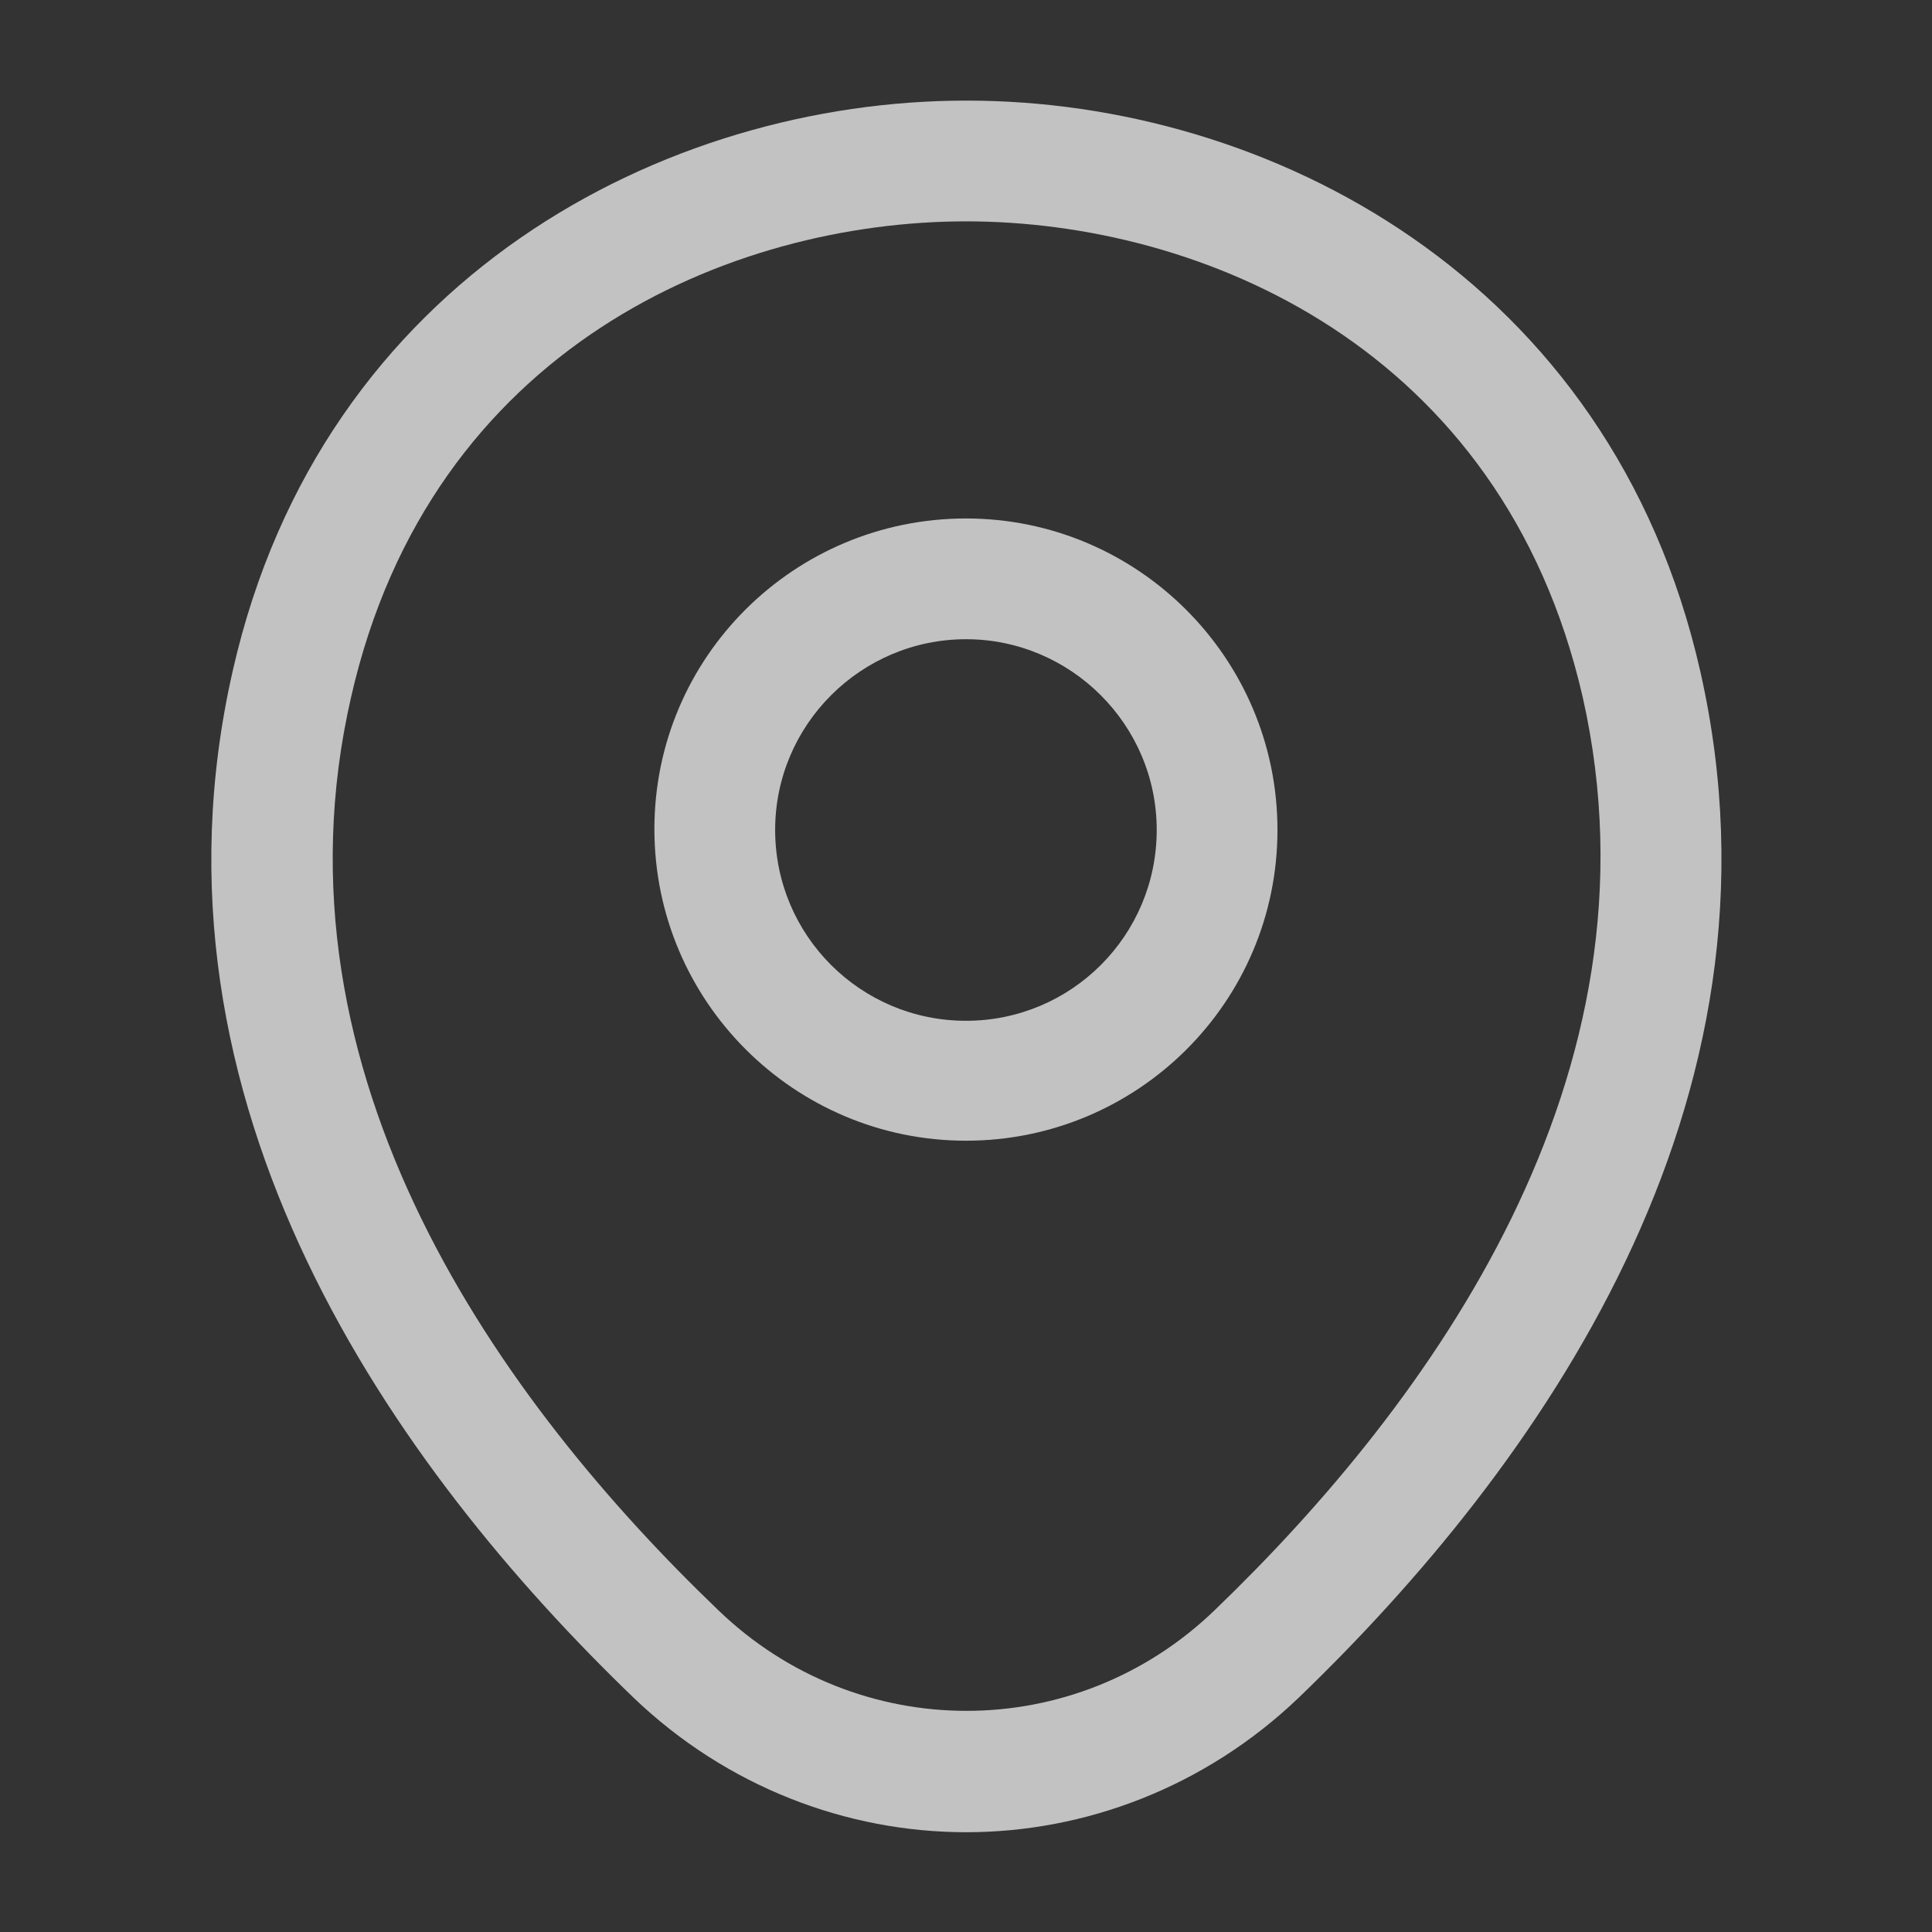
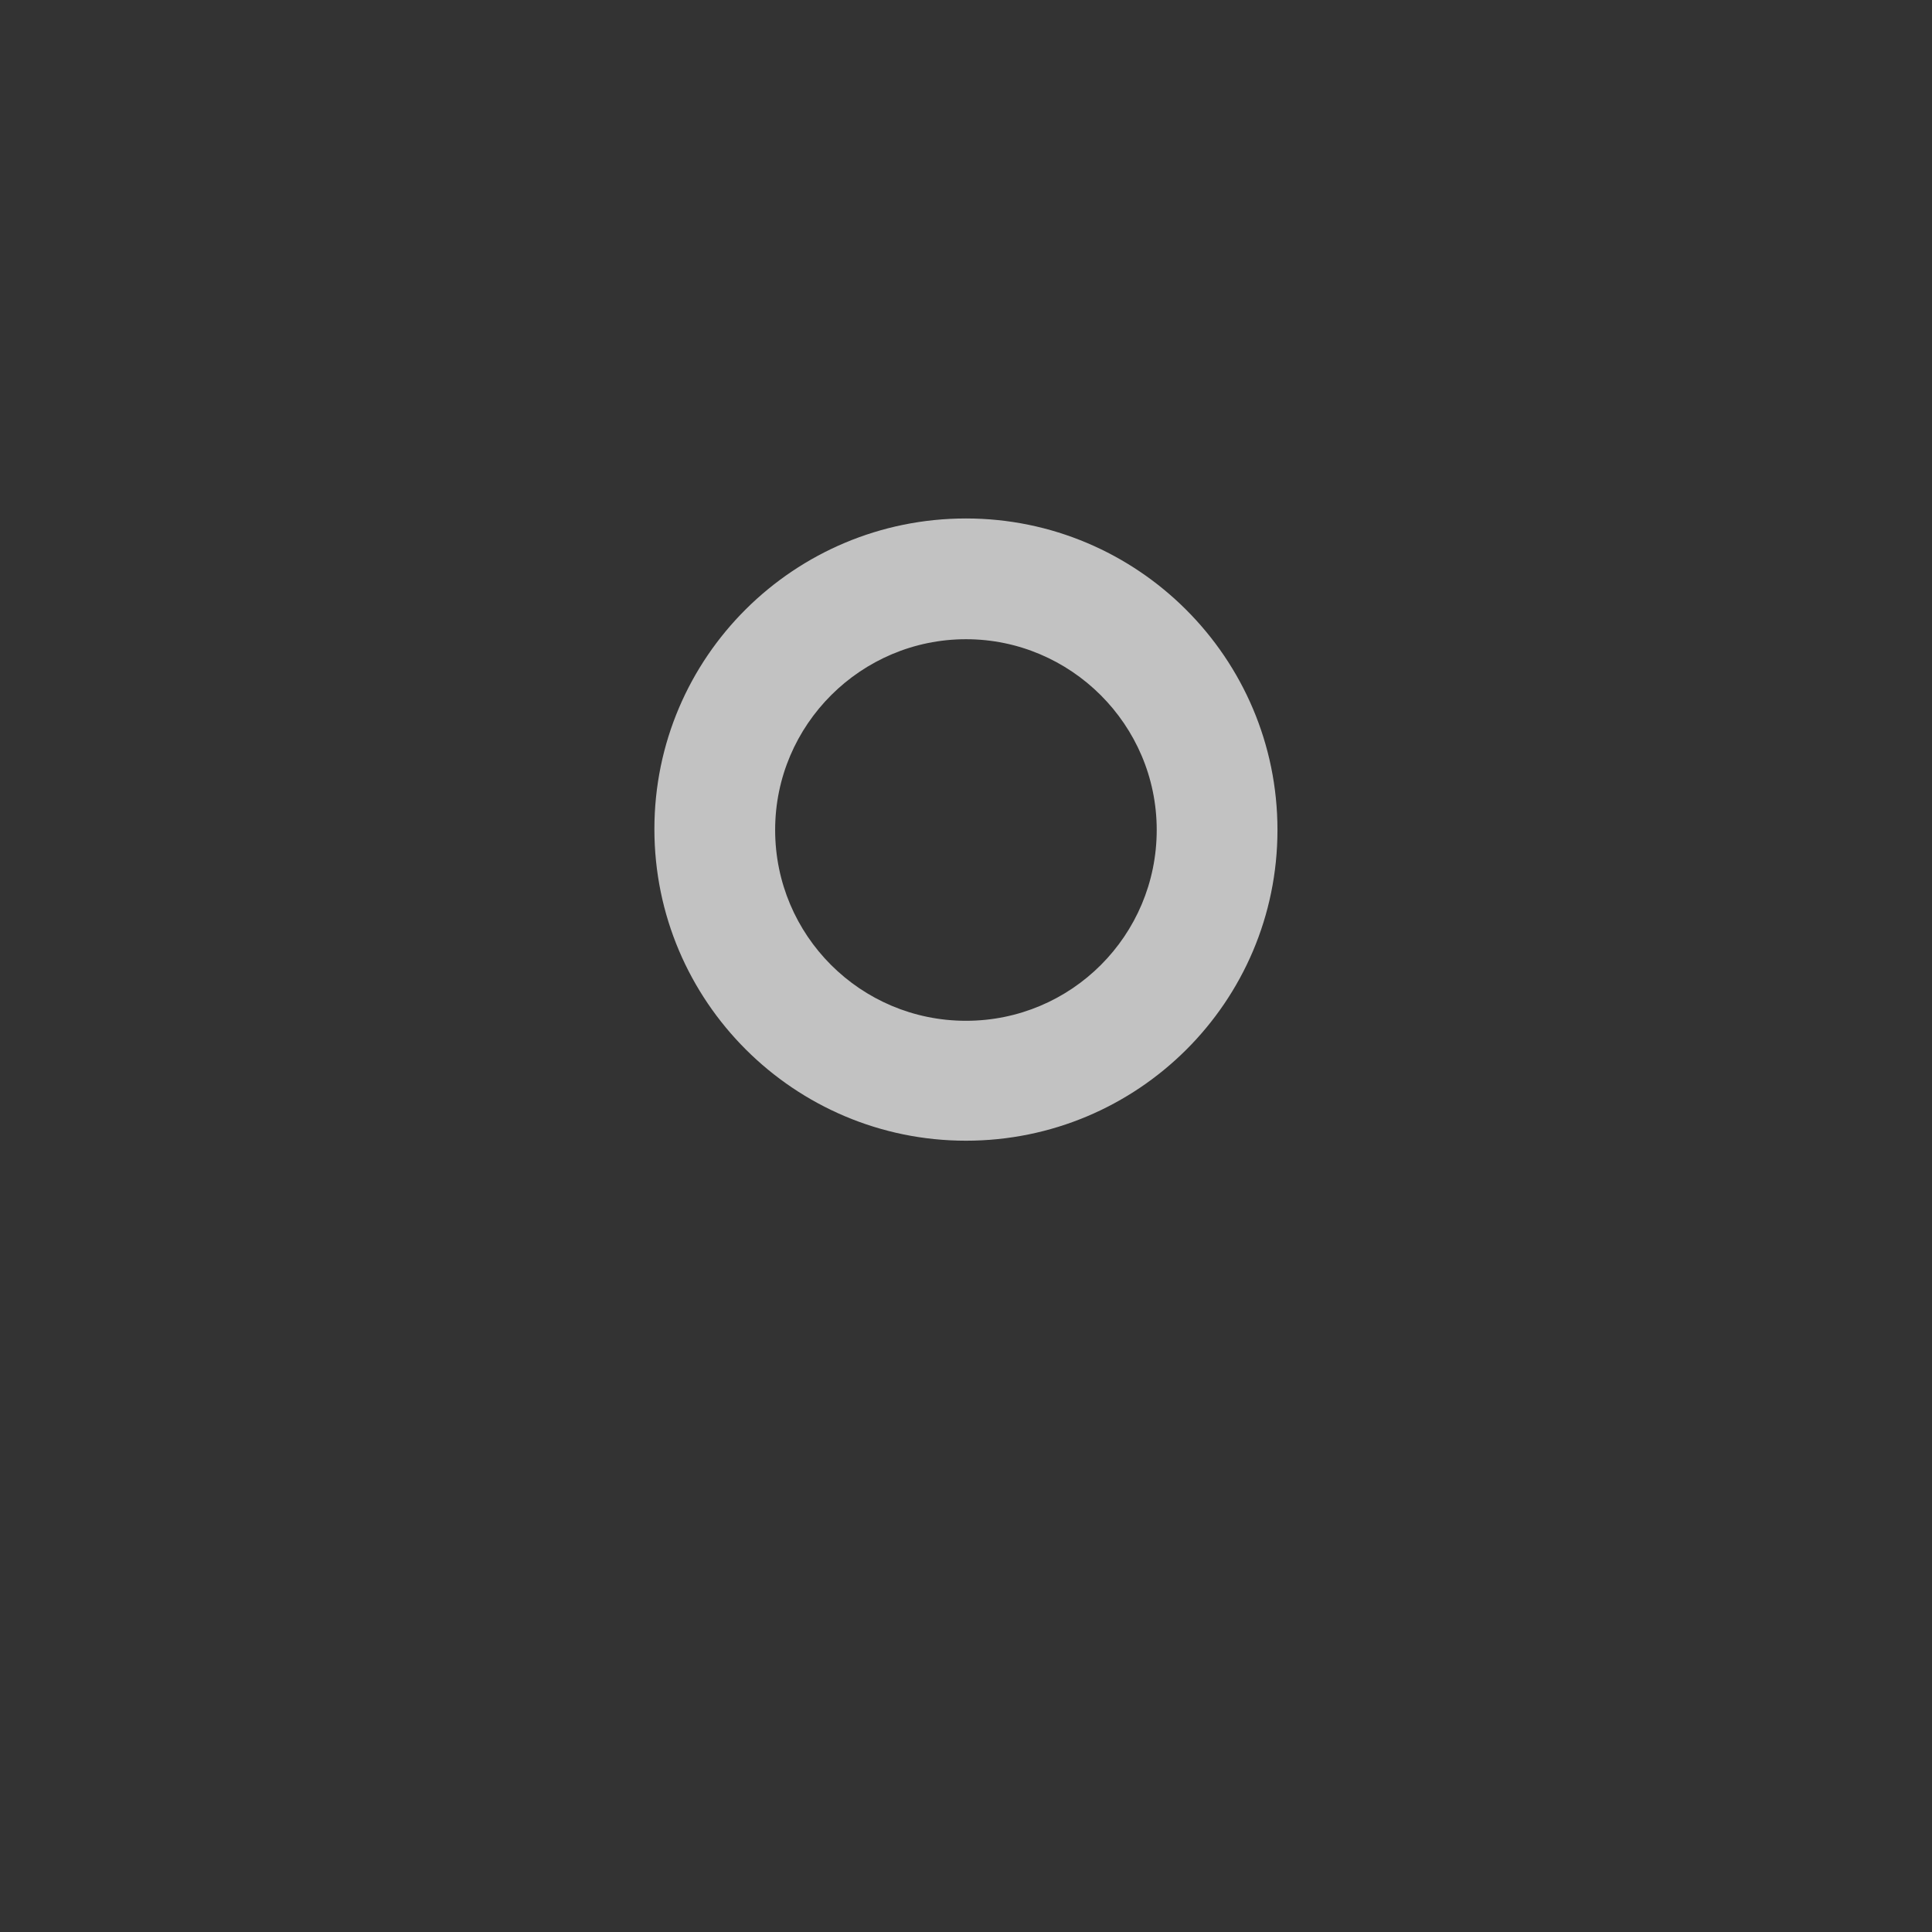
<svg xmlns="http://www.w3.org/2000/svg" width="14" height="14" viewBox="0 0 14 14" fill="none">
  <rect x="0" y="0" width="14" height="14" fill="#333333" stroke="none" />
  <g opacity="0.7">
    <path d="M7 8.266C5.757 8.266 4.742 7.257 4.742 6.008C4.742 4.76 5.757 3.757 7 3.757C8.242 3.757 9.257 4.766 9.257 6.014C9.257 7.263 8.242 8.266 7 8.266ZM7 4.632C6.241 4.632 5.617 5.25 5.617 6.014C5.617 6.779 6.236 7.397 7 7.397C7.764 7.397 8.382 6.779 8.382 6.014C8.382 5.25 7.758 4.632 7 4.632Z" fill="white" />
-     <path d="M7.001 13.277C6.138 13.277 5.268 12.95 4.592 12.303C2.871 10.646 0.969 8.004 1.687 4.859C2.334 2.007 4.825 0.729 7.001 0.729C7.001 0.729 7.001 0.729 7.007 0.729C9.183 0.729 11.674 2.007 12.321 4.865C13.033 8.009 11.131 10.646 9.41 12.303C8.733 12.95 7.864 13.277 7.001 13.277ZM7.001 1.604C5.303 1.604 3.122 2.509 2.544 5.052C1.914 7.799 3.641 10.168 5.204 11.667C6.213 12.641 7.794 12.641 8.803 11.667C10.361 10.168 12.088 7.799 11.469 5.052C10.886 2.509 8.698 1.604 7.001 1.604Z" fill="white" />
  </g>
</svg>